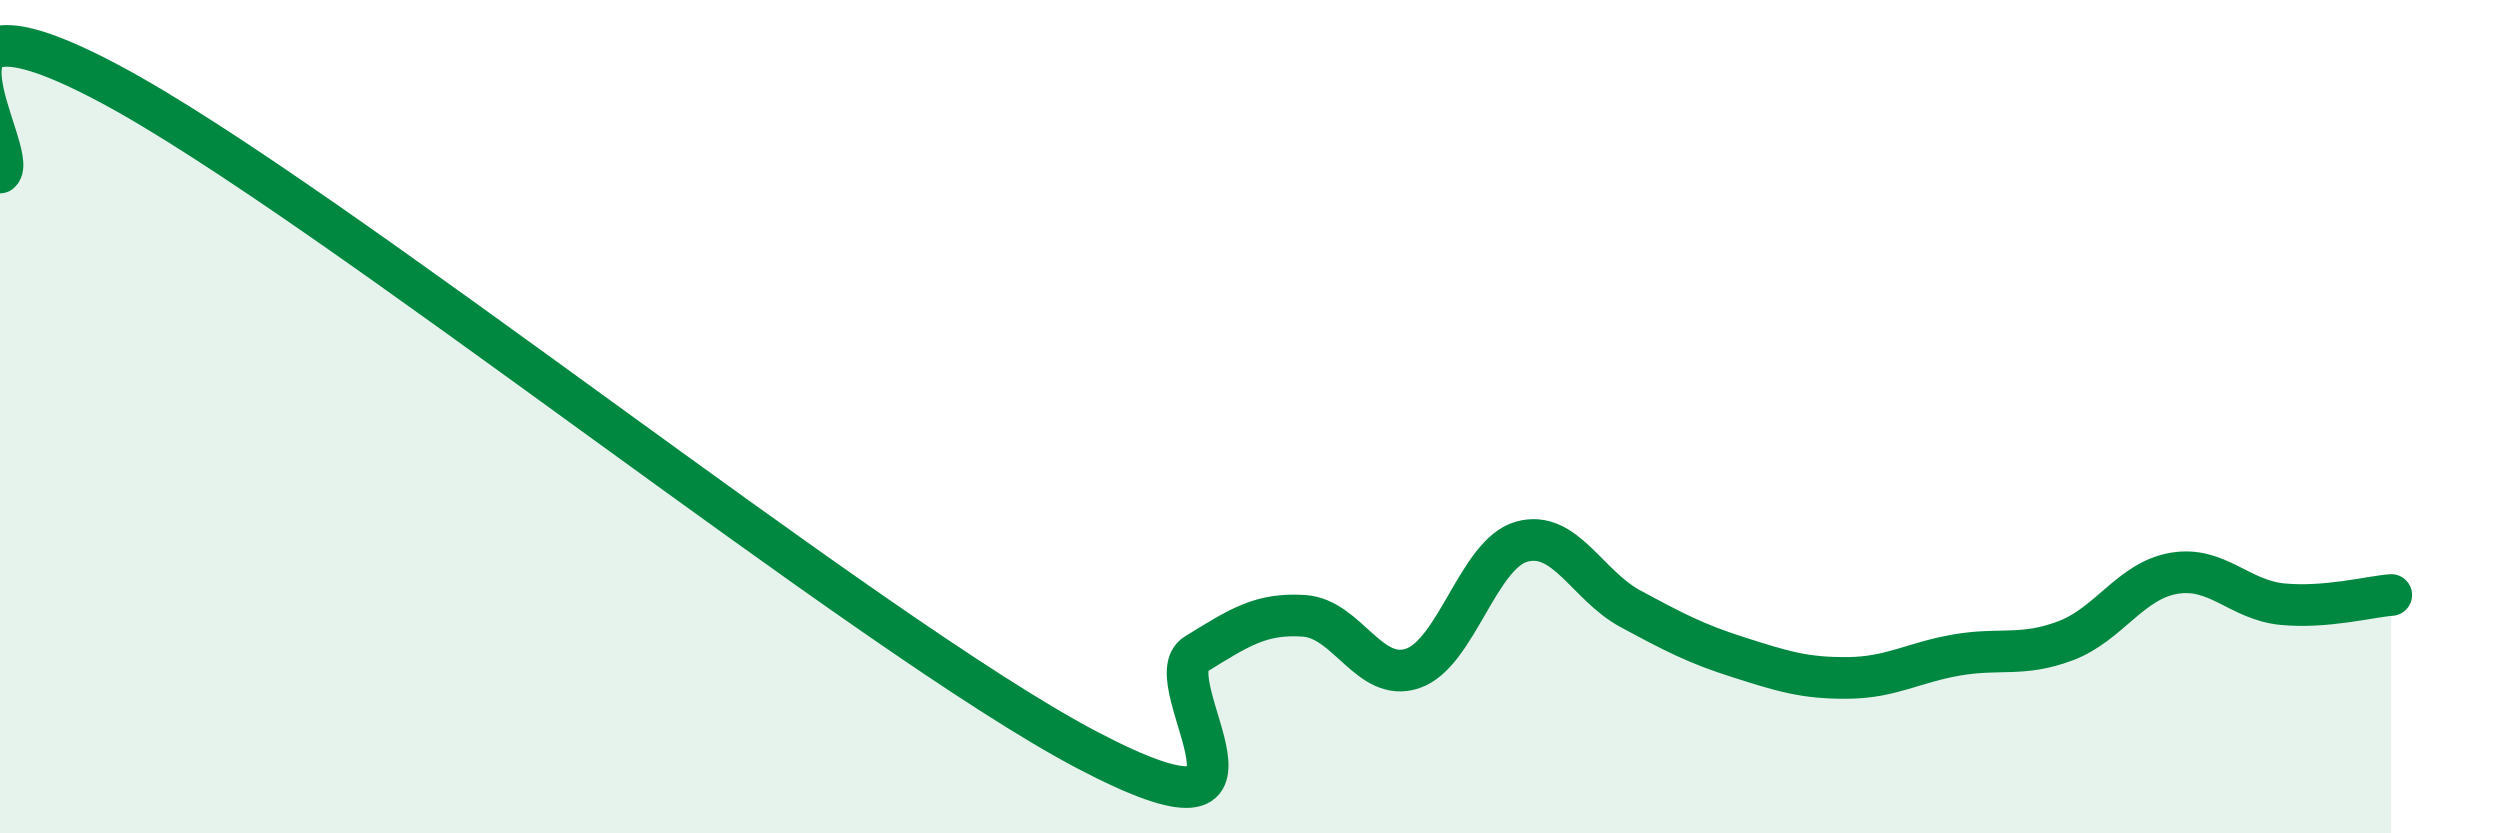
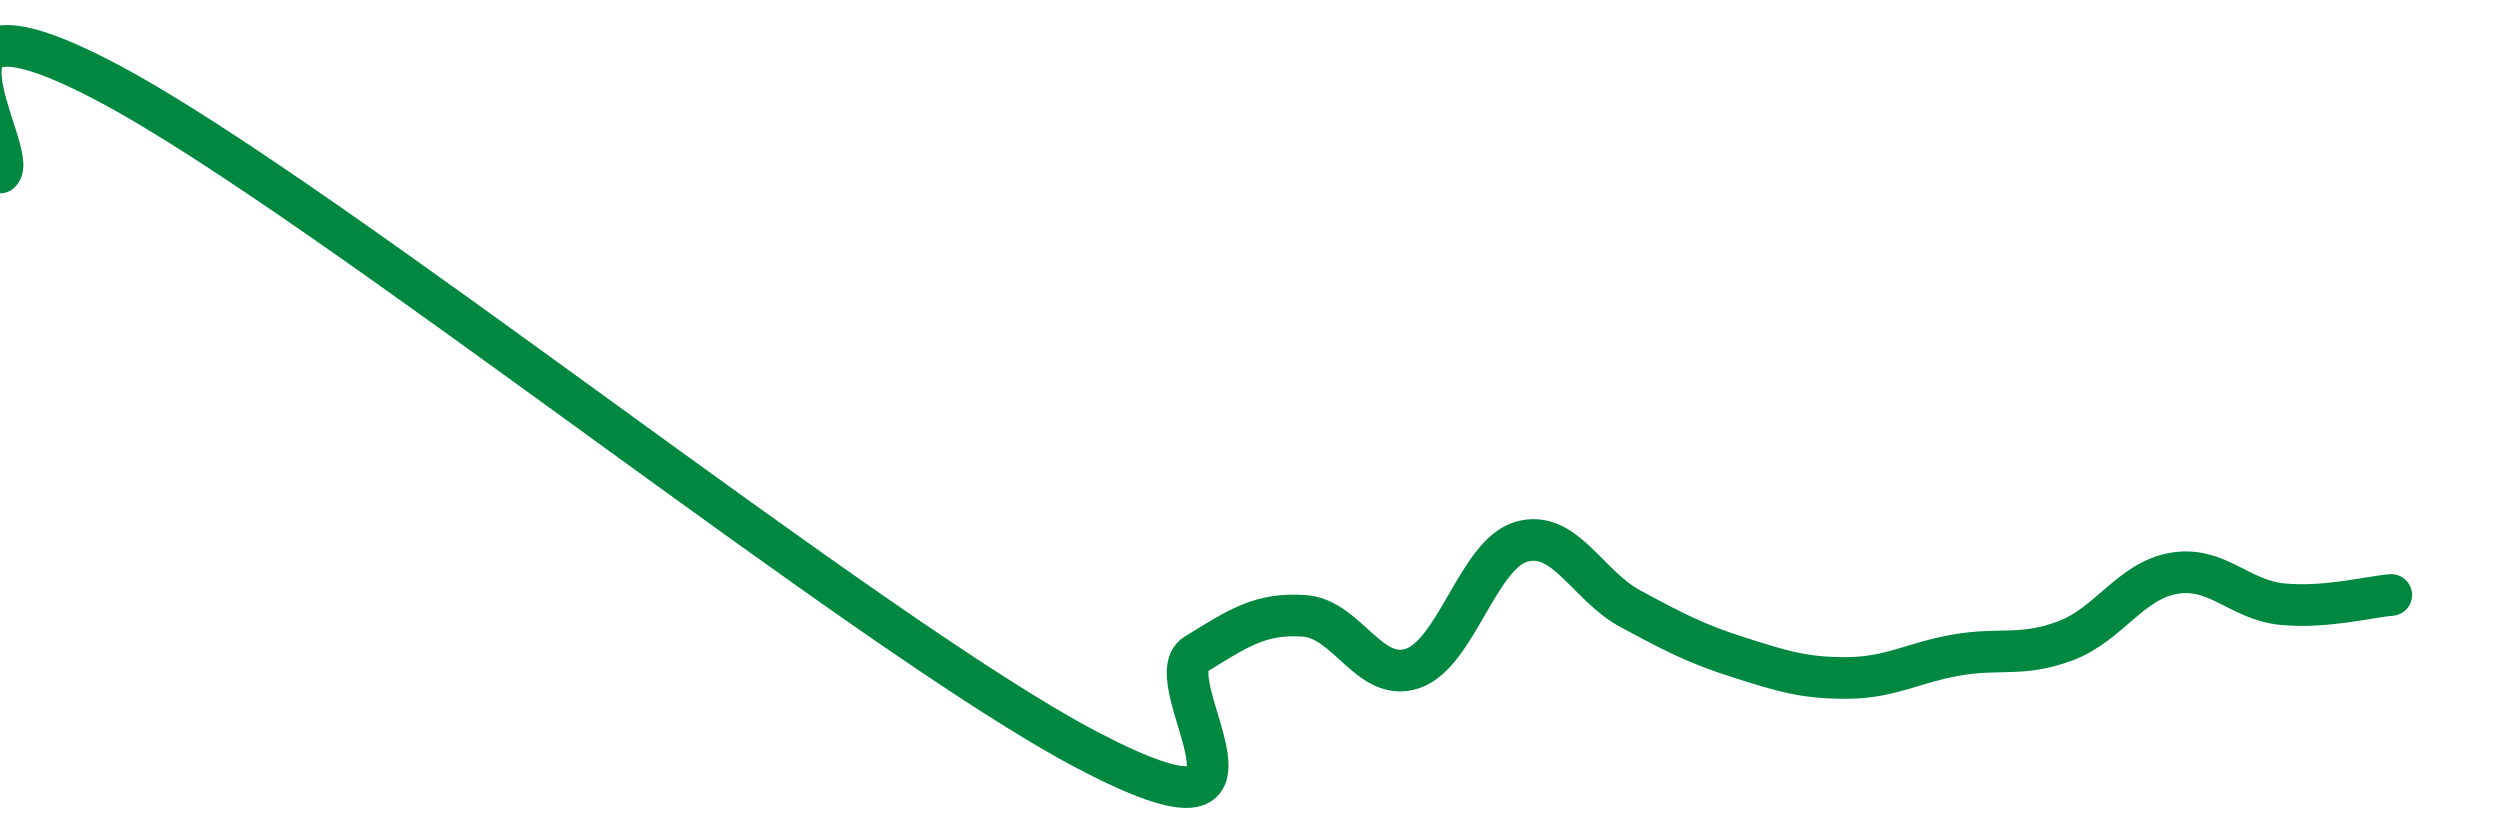
<svg xmlns="http://www.w3.org/2000/svg" width="60" height="20" viewBox="0 0 60 20">
-   <path d="M 0,4.14 C 0.52,3.71 -2.61,-0.77 2.61,2 C 7.83,4.77 20.87,15.26 26.09,18 C 31.31,20.74 27.66,16.34 28.7,15.7 C 29.74,15.06 30.26,14.71 31.3,14.78 C 32.34,14.85 32.87,16.4 33.91,16.04 C 34.95,15.68 35.48,13.29 36.52,13 C 37.56,12.71 38.09,14.05 39.13,14.61 C 40.17,15.17 40.7,15.45 41.74,15.78 C 42.78,16.11 43.31,16.28 44.35,16.27 C 45.39,16.26 45.92,15.9 46.96,15.72 C 48,15.54 48.53,15.77 49.57,15.38 C 50.61,14.99 51.13,13.94 52.17,13.76 C 53.21,13.58 53.74,14.4 54.78,14.5 C 55.82,14.6 56.87,14.32 57.39,14.28L57.39 20L0 20Z" fill="#008740" opacity="0.1" stroke-linecap="round" stroke-linejoin="round" />
  <path d="M 0,4.14 C 0.52,3.71 -2.61,-0.77 2.61,2 C 7.83,4.77 20.87,15.26 26.09,18 C 31.31,20.74 27.66,16.34 28.7,15.7 C 29.74,15.06 30.26,14.71 31.3,14.78 C 32.34,14.85 32.87,16.4 33.91,16.04 C 34.95,15.68 35.48,13.29 36.52,13 C 37.56,12.71 38.09,14.05 39.13,14.61 C 40.17,15.17 40.7,15.45 41.74,15.78 C 42.78,16.11 43.31,16.28 44.35,16.27 C 45.39,16.26 45.92,15.9 46.96,15.72 C 48,15.54 48.53,15.77 49.57,15.38 C 50.61,14.99 51.13,13.94 52.17,13.76 C 53.21,13.58 53.74,14.4 54.78,14.5 C 55.82,14.6 56.87,14.32 57.39,14.28" stroke="#008740" stroke-width="1" fill="none" stroke-linecap="round" stroke-linejoin="round" />
</svg>